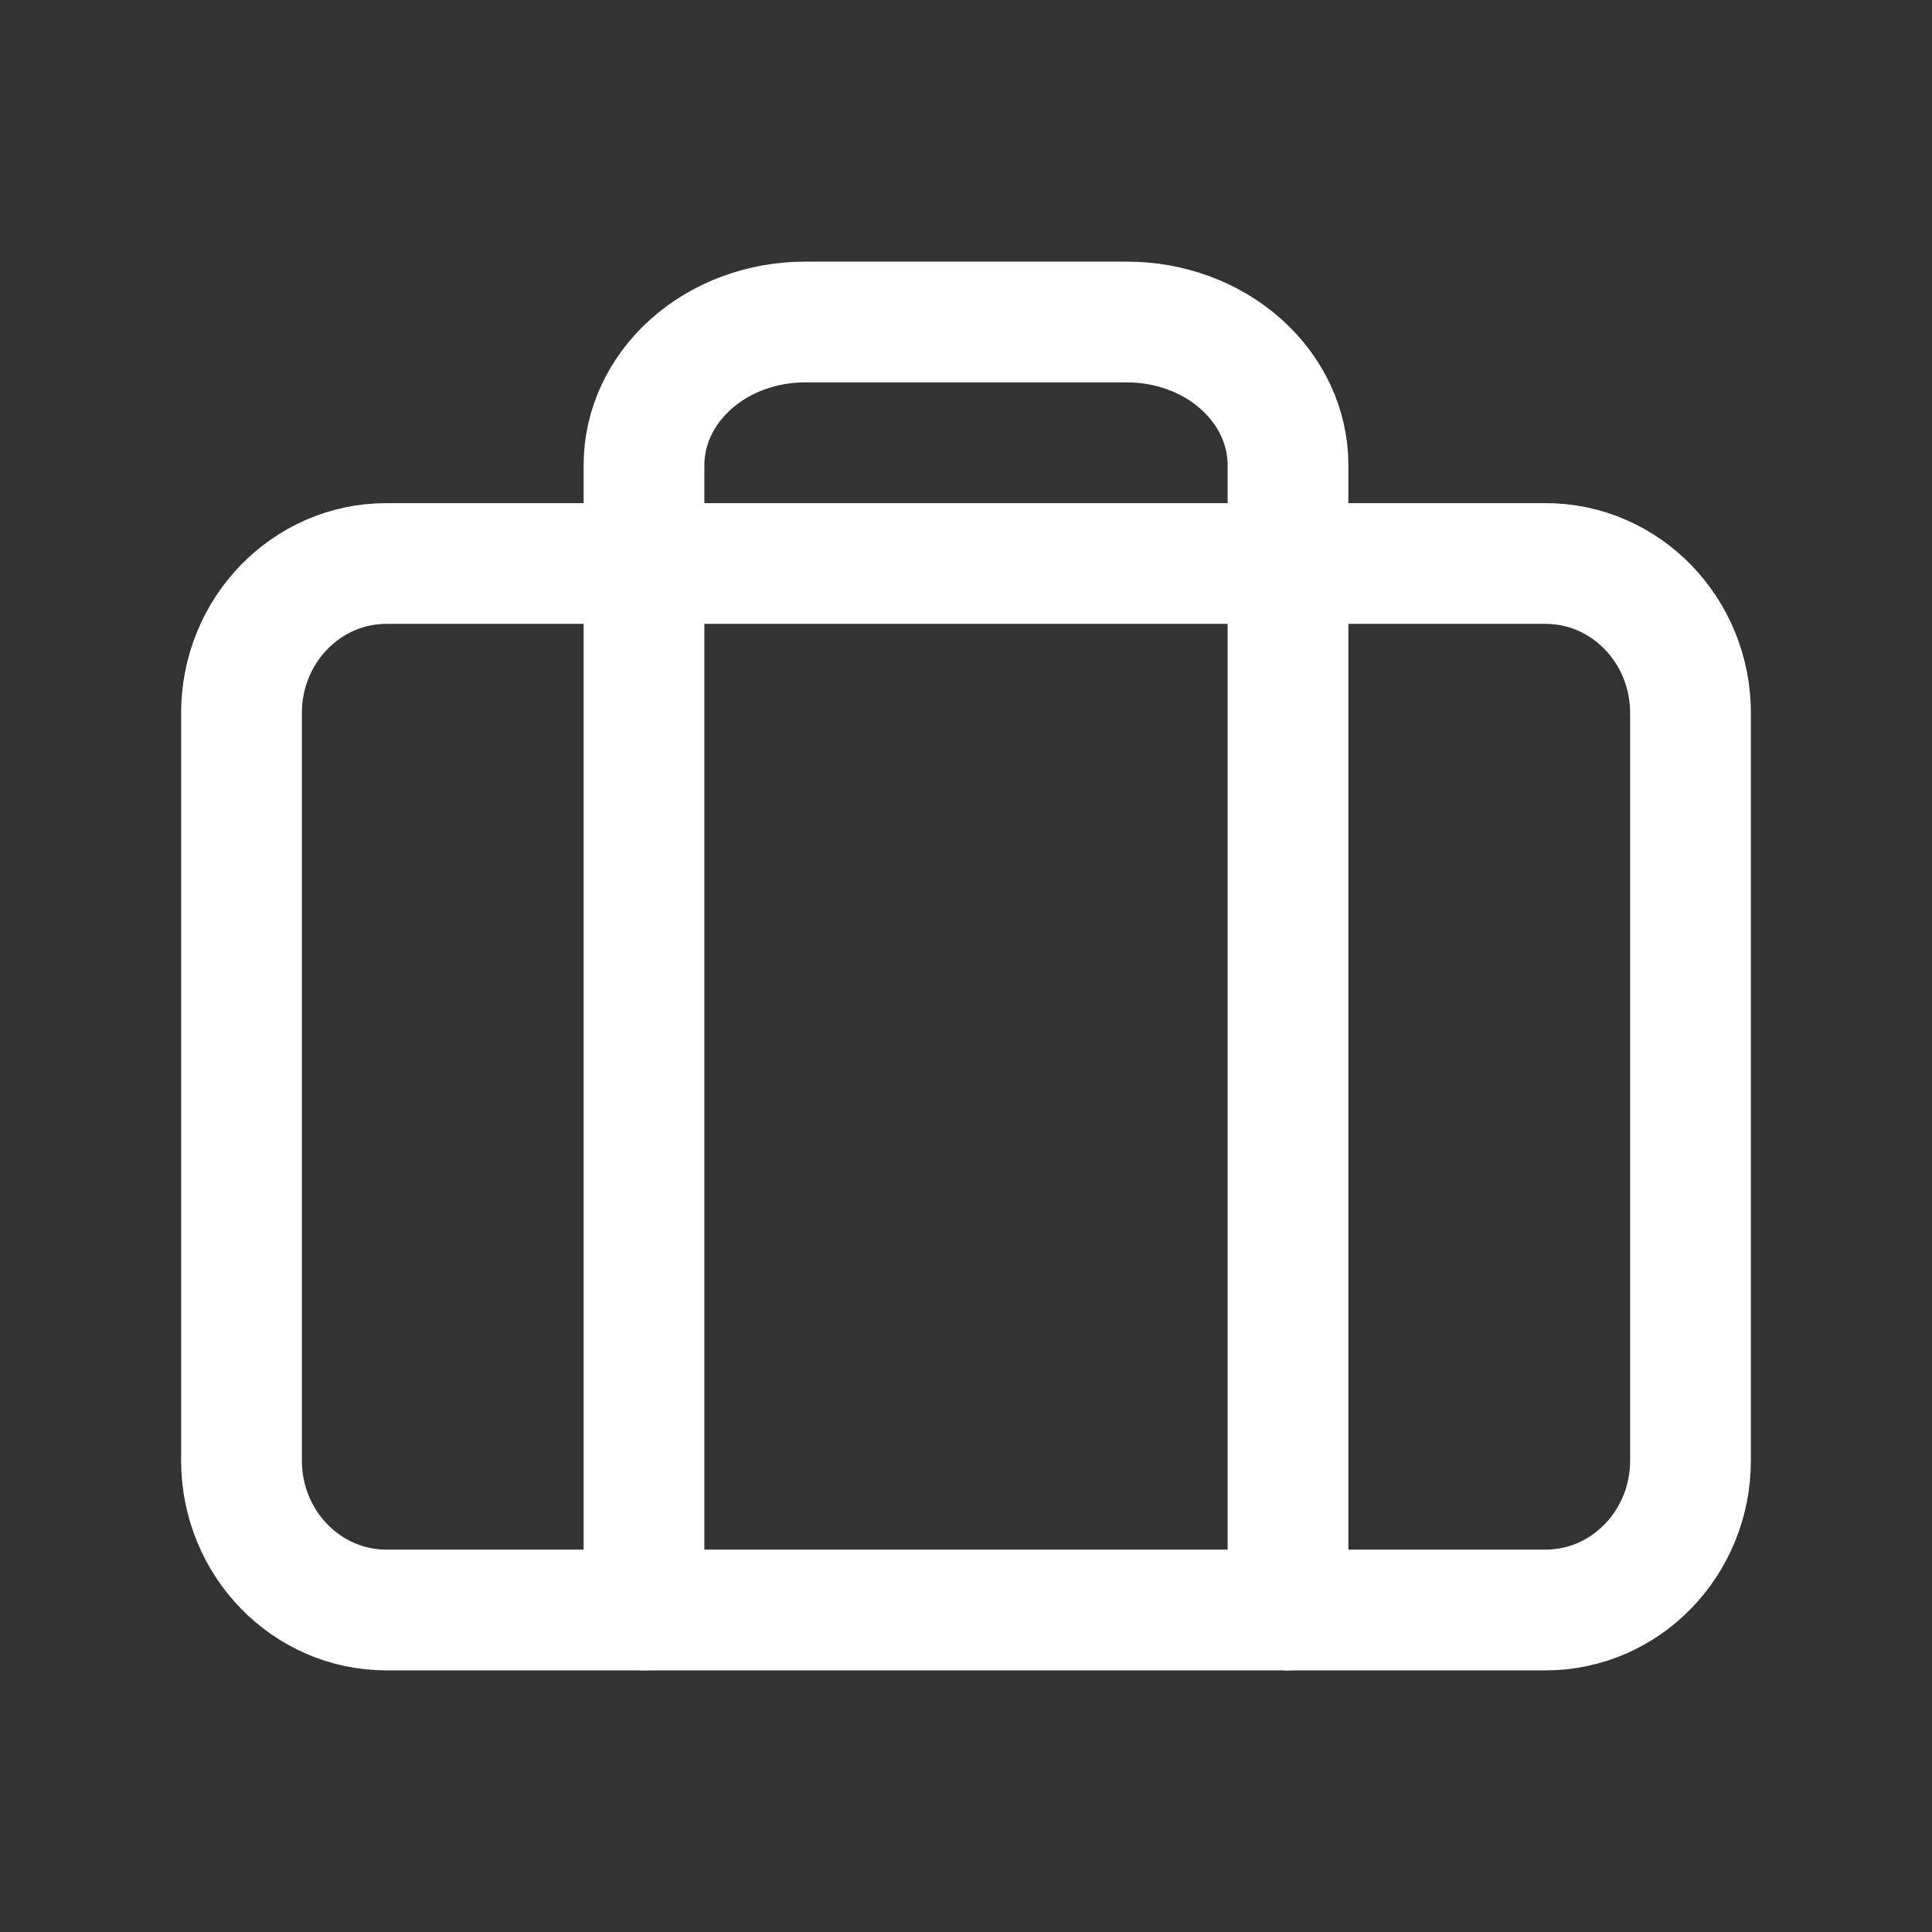
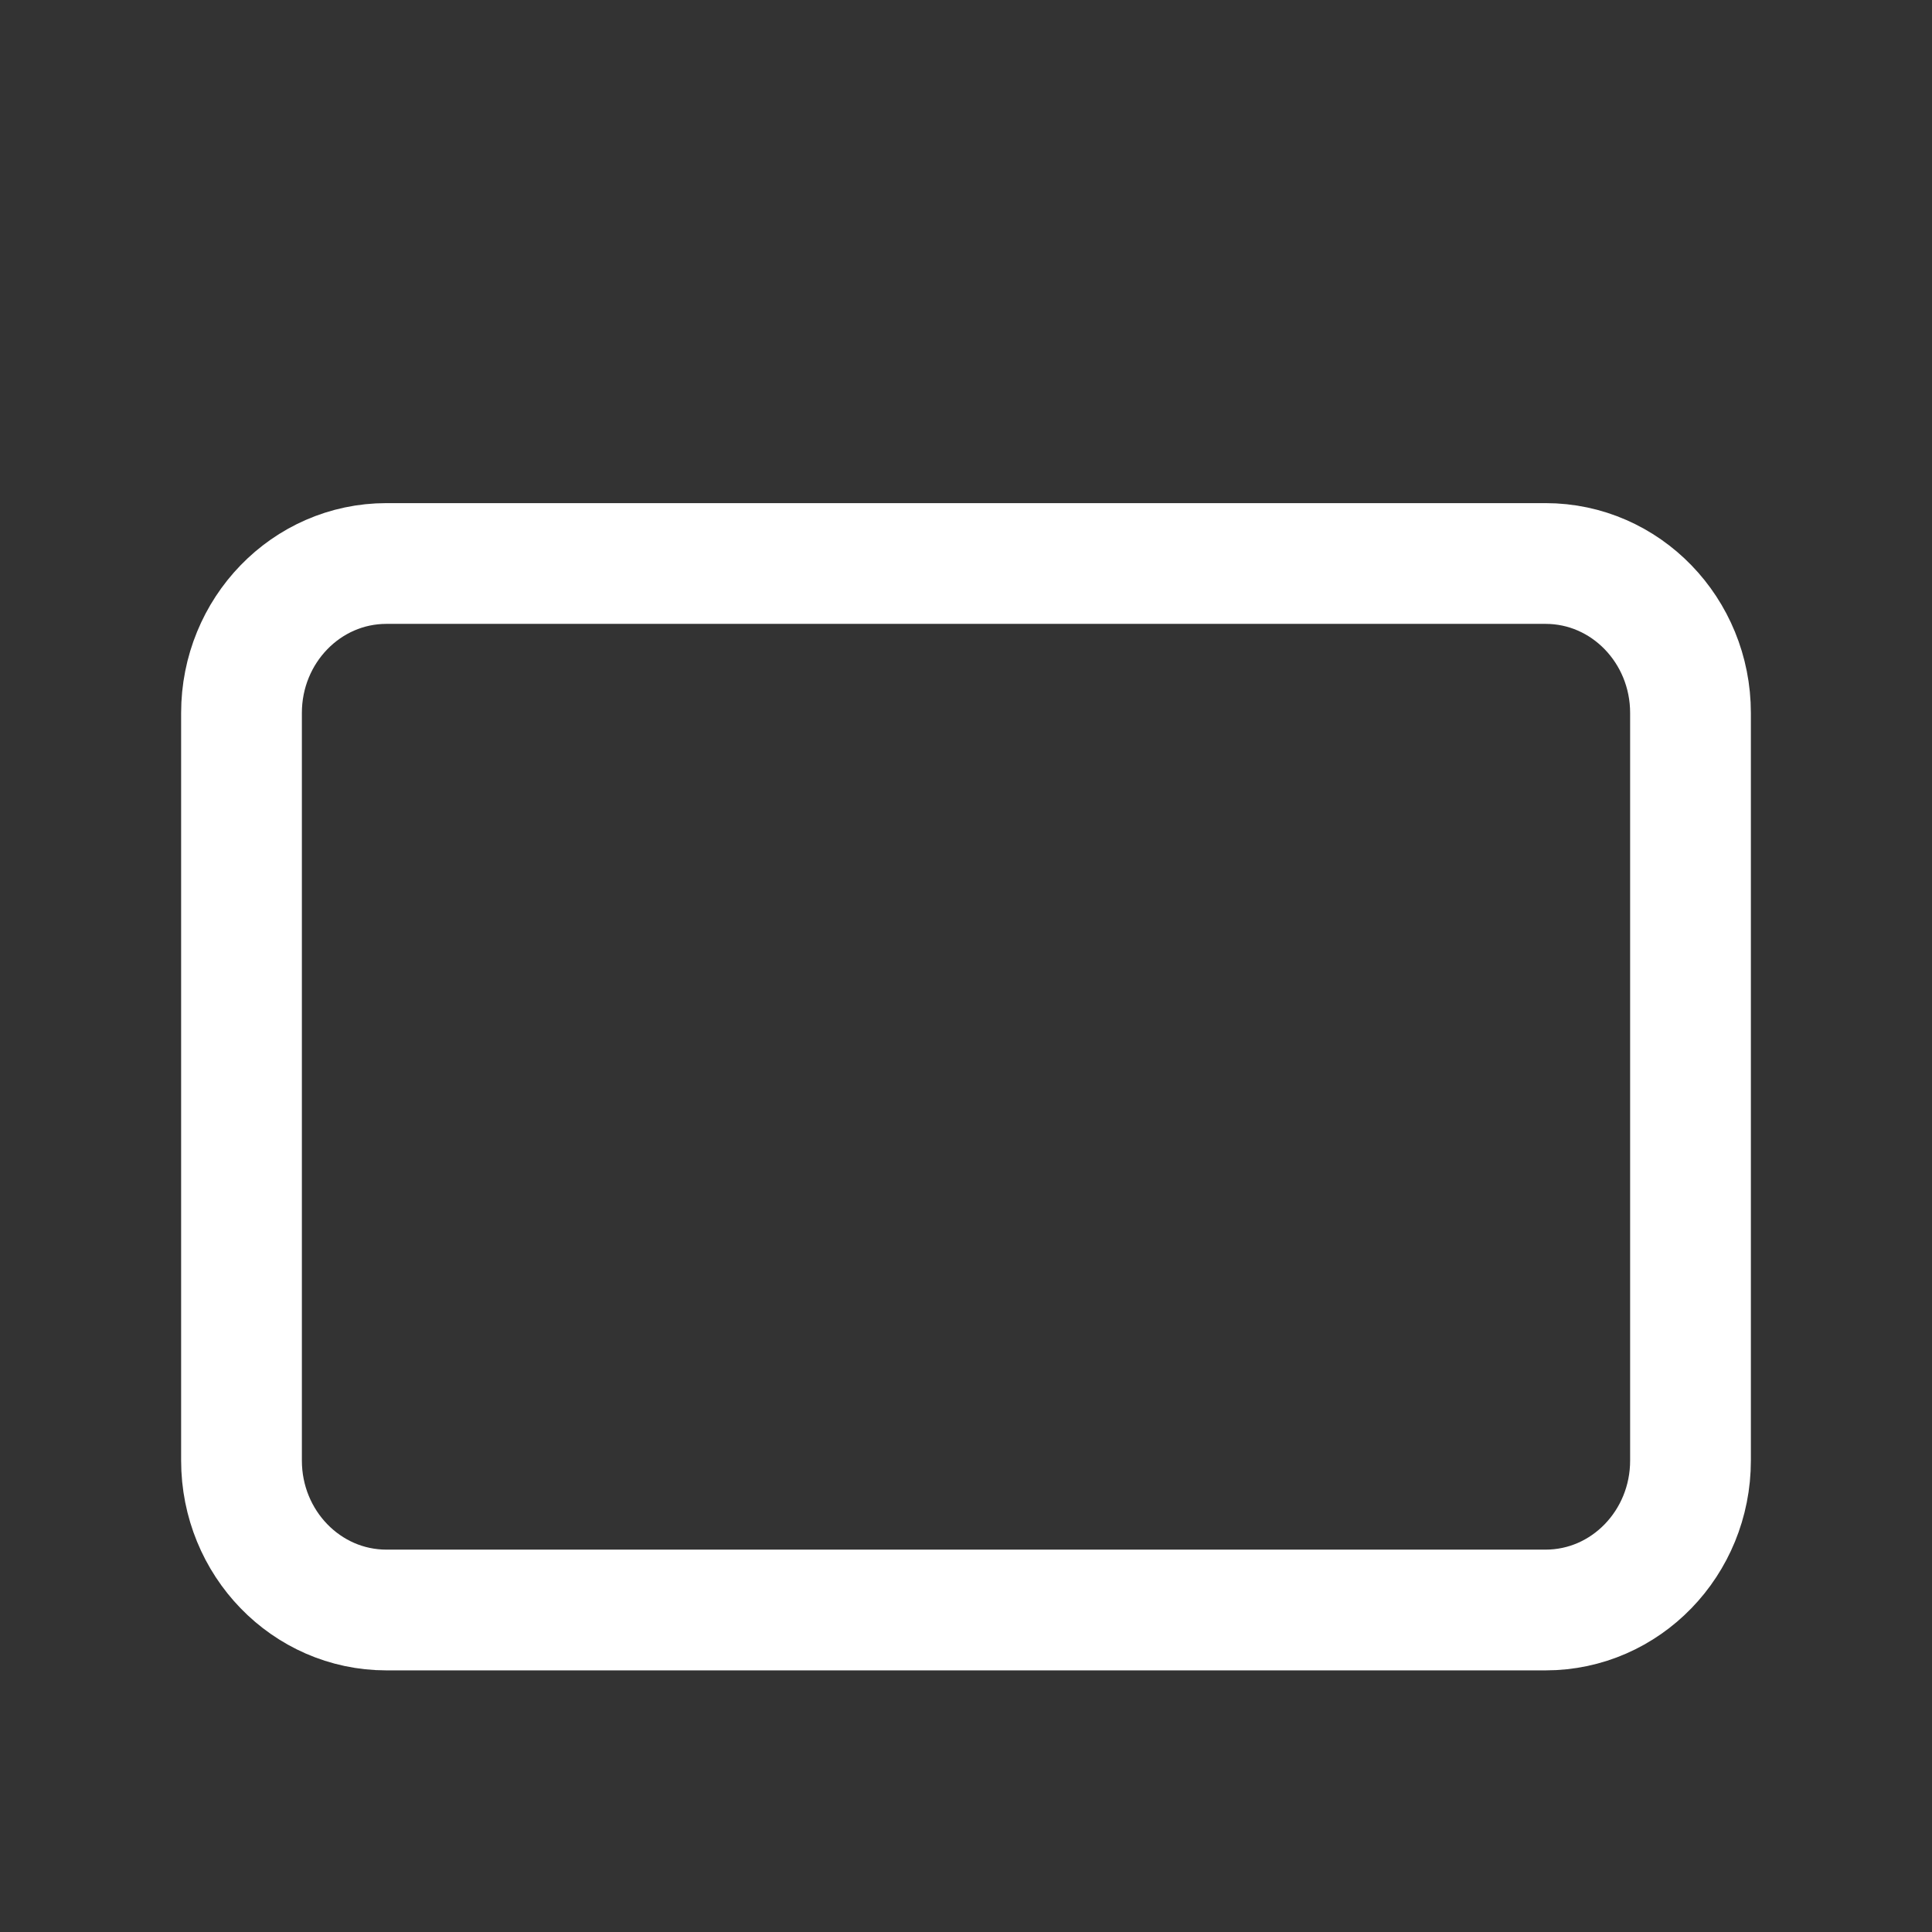
<svg xmlns="http://www.w3.org/2000/svg" width="24" height="24" viewBox="0 0 24 24" fill="none">
  <rect x="0" y="0" width="24" height="24" fill="#333333" stroke="none" />
  <path d="M19.2 7H4.8C3.806 7 3 7.831 3 8.857V18.143C3 19.169 3.806 20 4.8 20H19.2C20.194 20 21 19.169 21 18.143V8.857C21 7.831 20.194 7 19.2 7Z" stroke="white" stroke-width="1.5" stroke-linecap="round" stroke-linejoin="round" />
-   <path d="M16 20V5.778C16 5.306 15.789 4.854 15.414 4.521C15.039 4.187 14.53 4 14 4H10C9.47 4 8.961 4.187 8.586 4.521C8.211 4.854 8 5.306 8 5.778V20" stroke="white" stroke-width="1.5" stroke-linecap="round" stroke-linejoin="round" />
</svg>